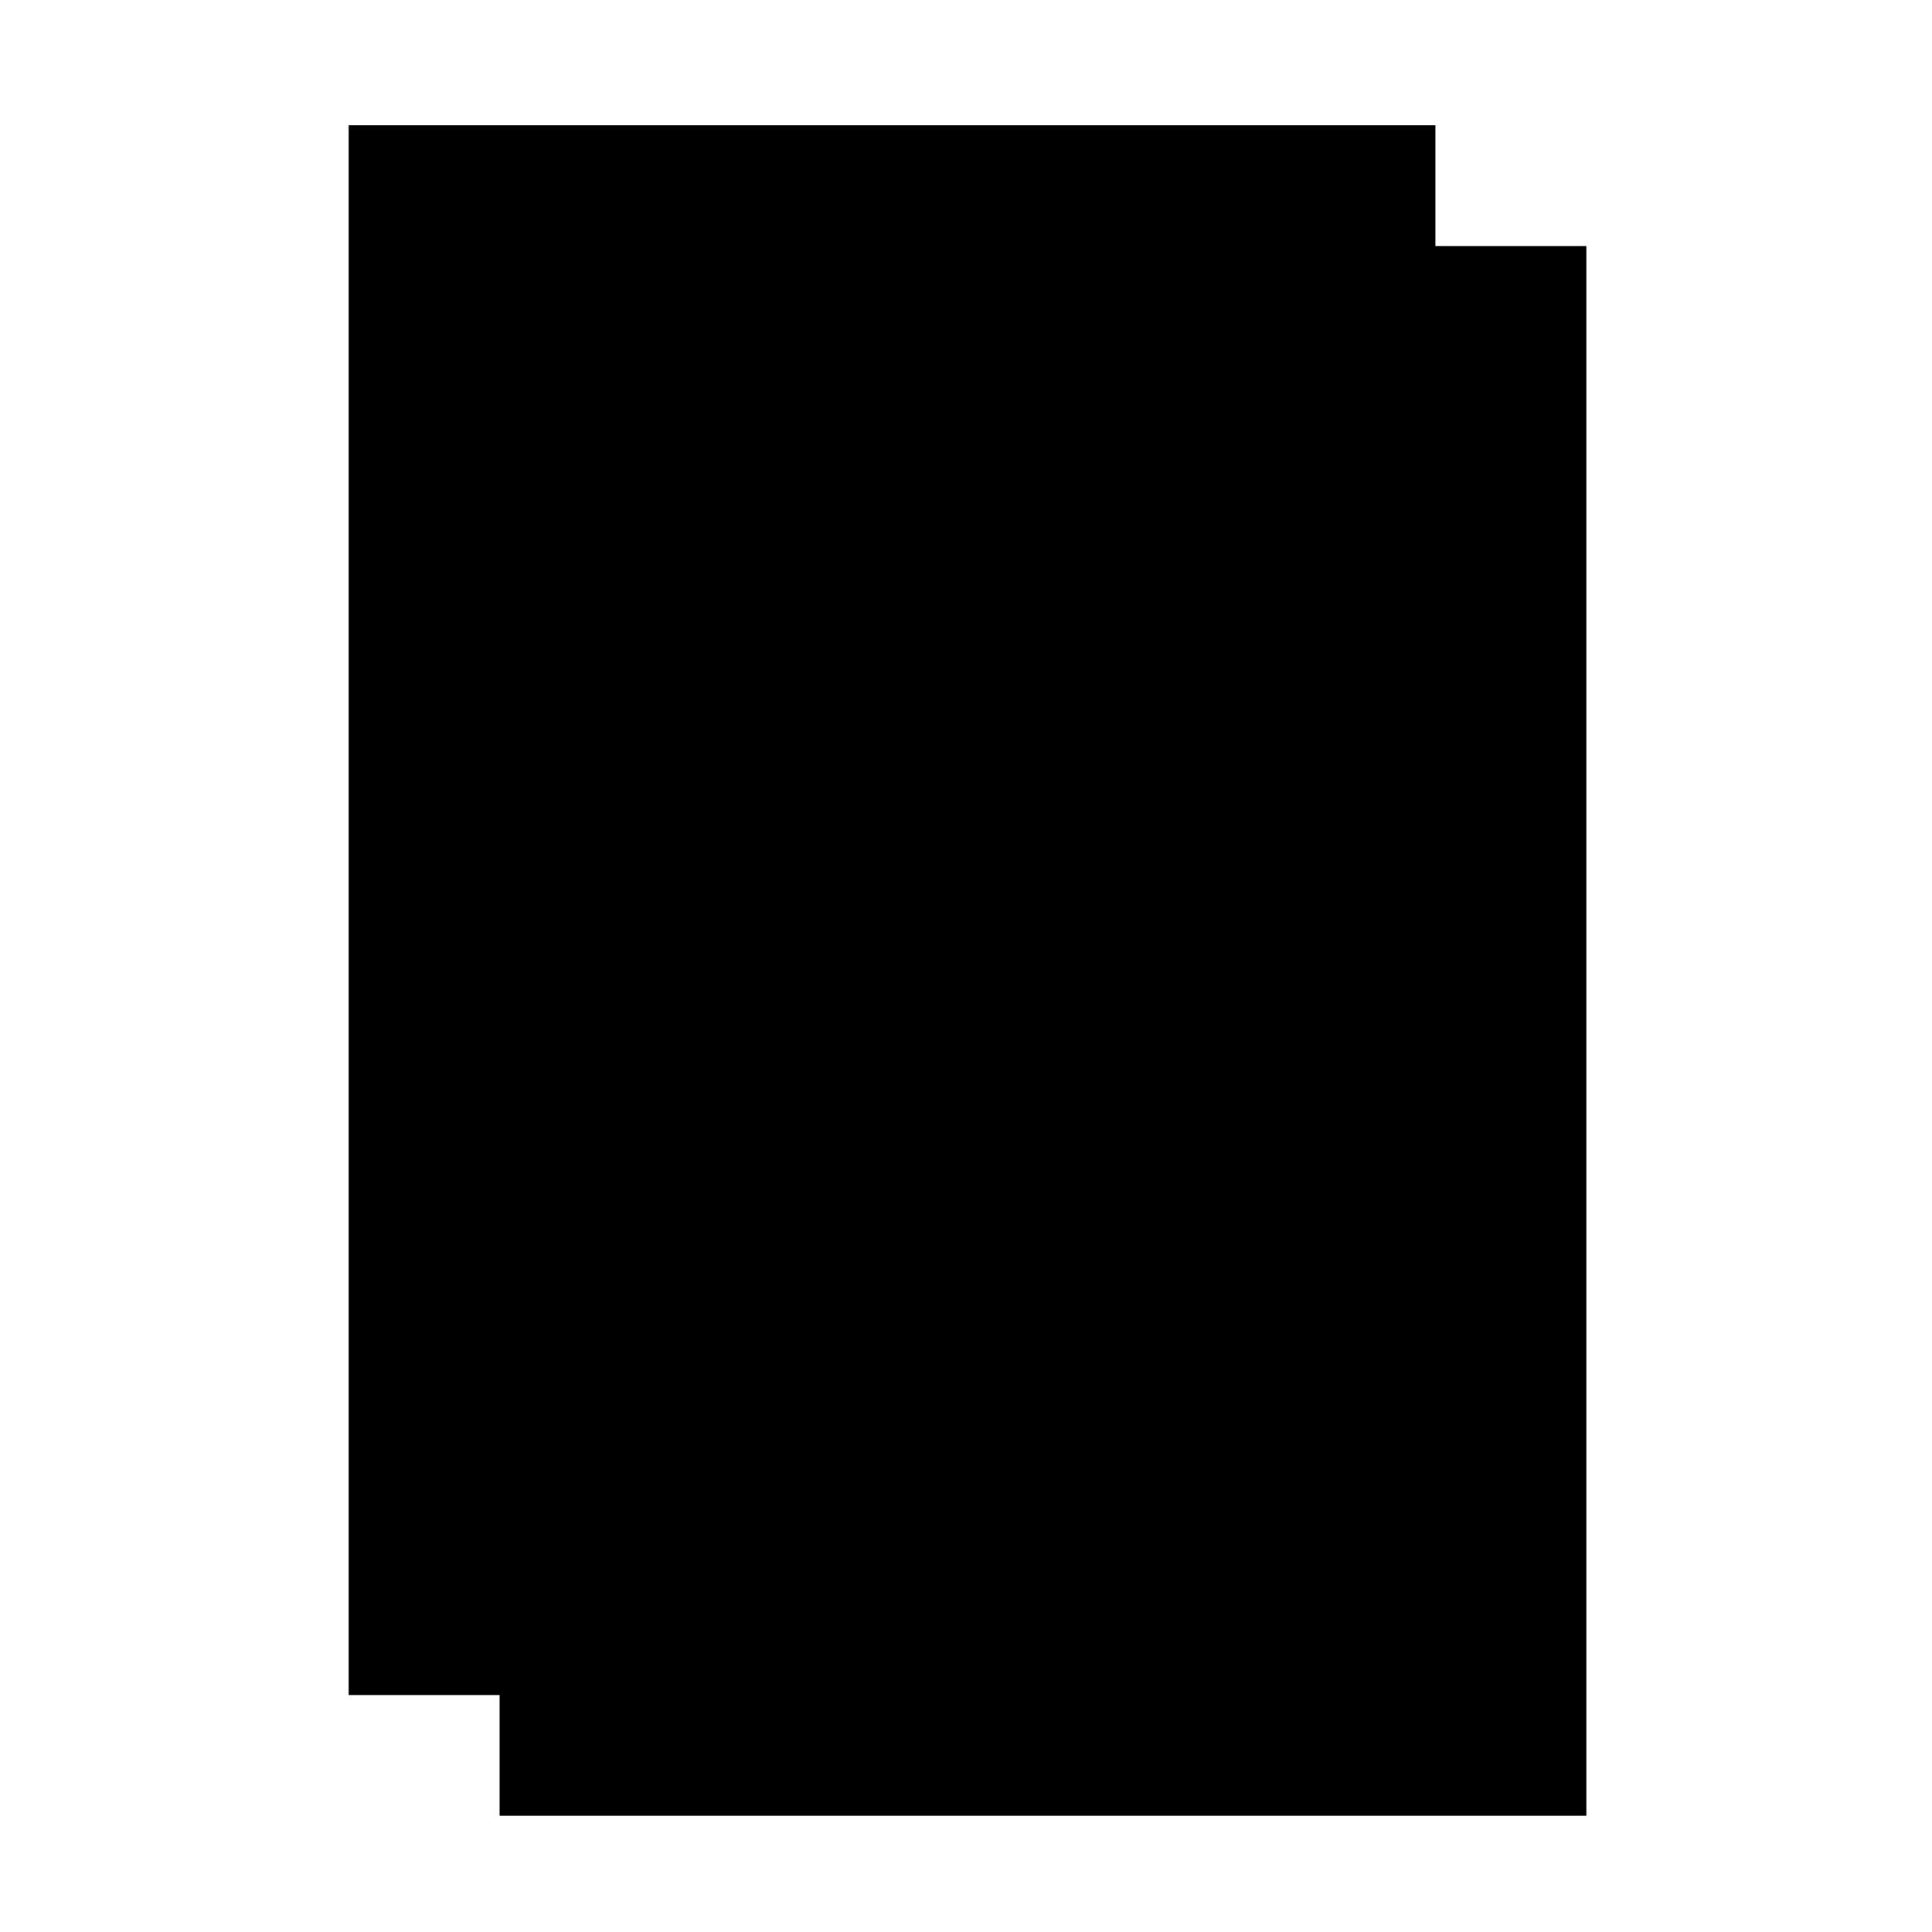
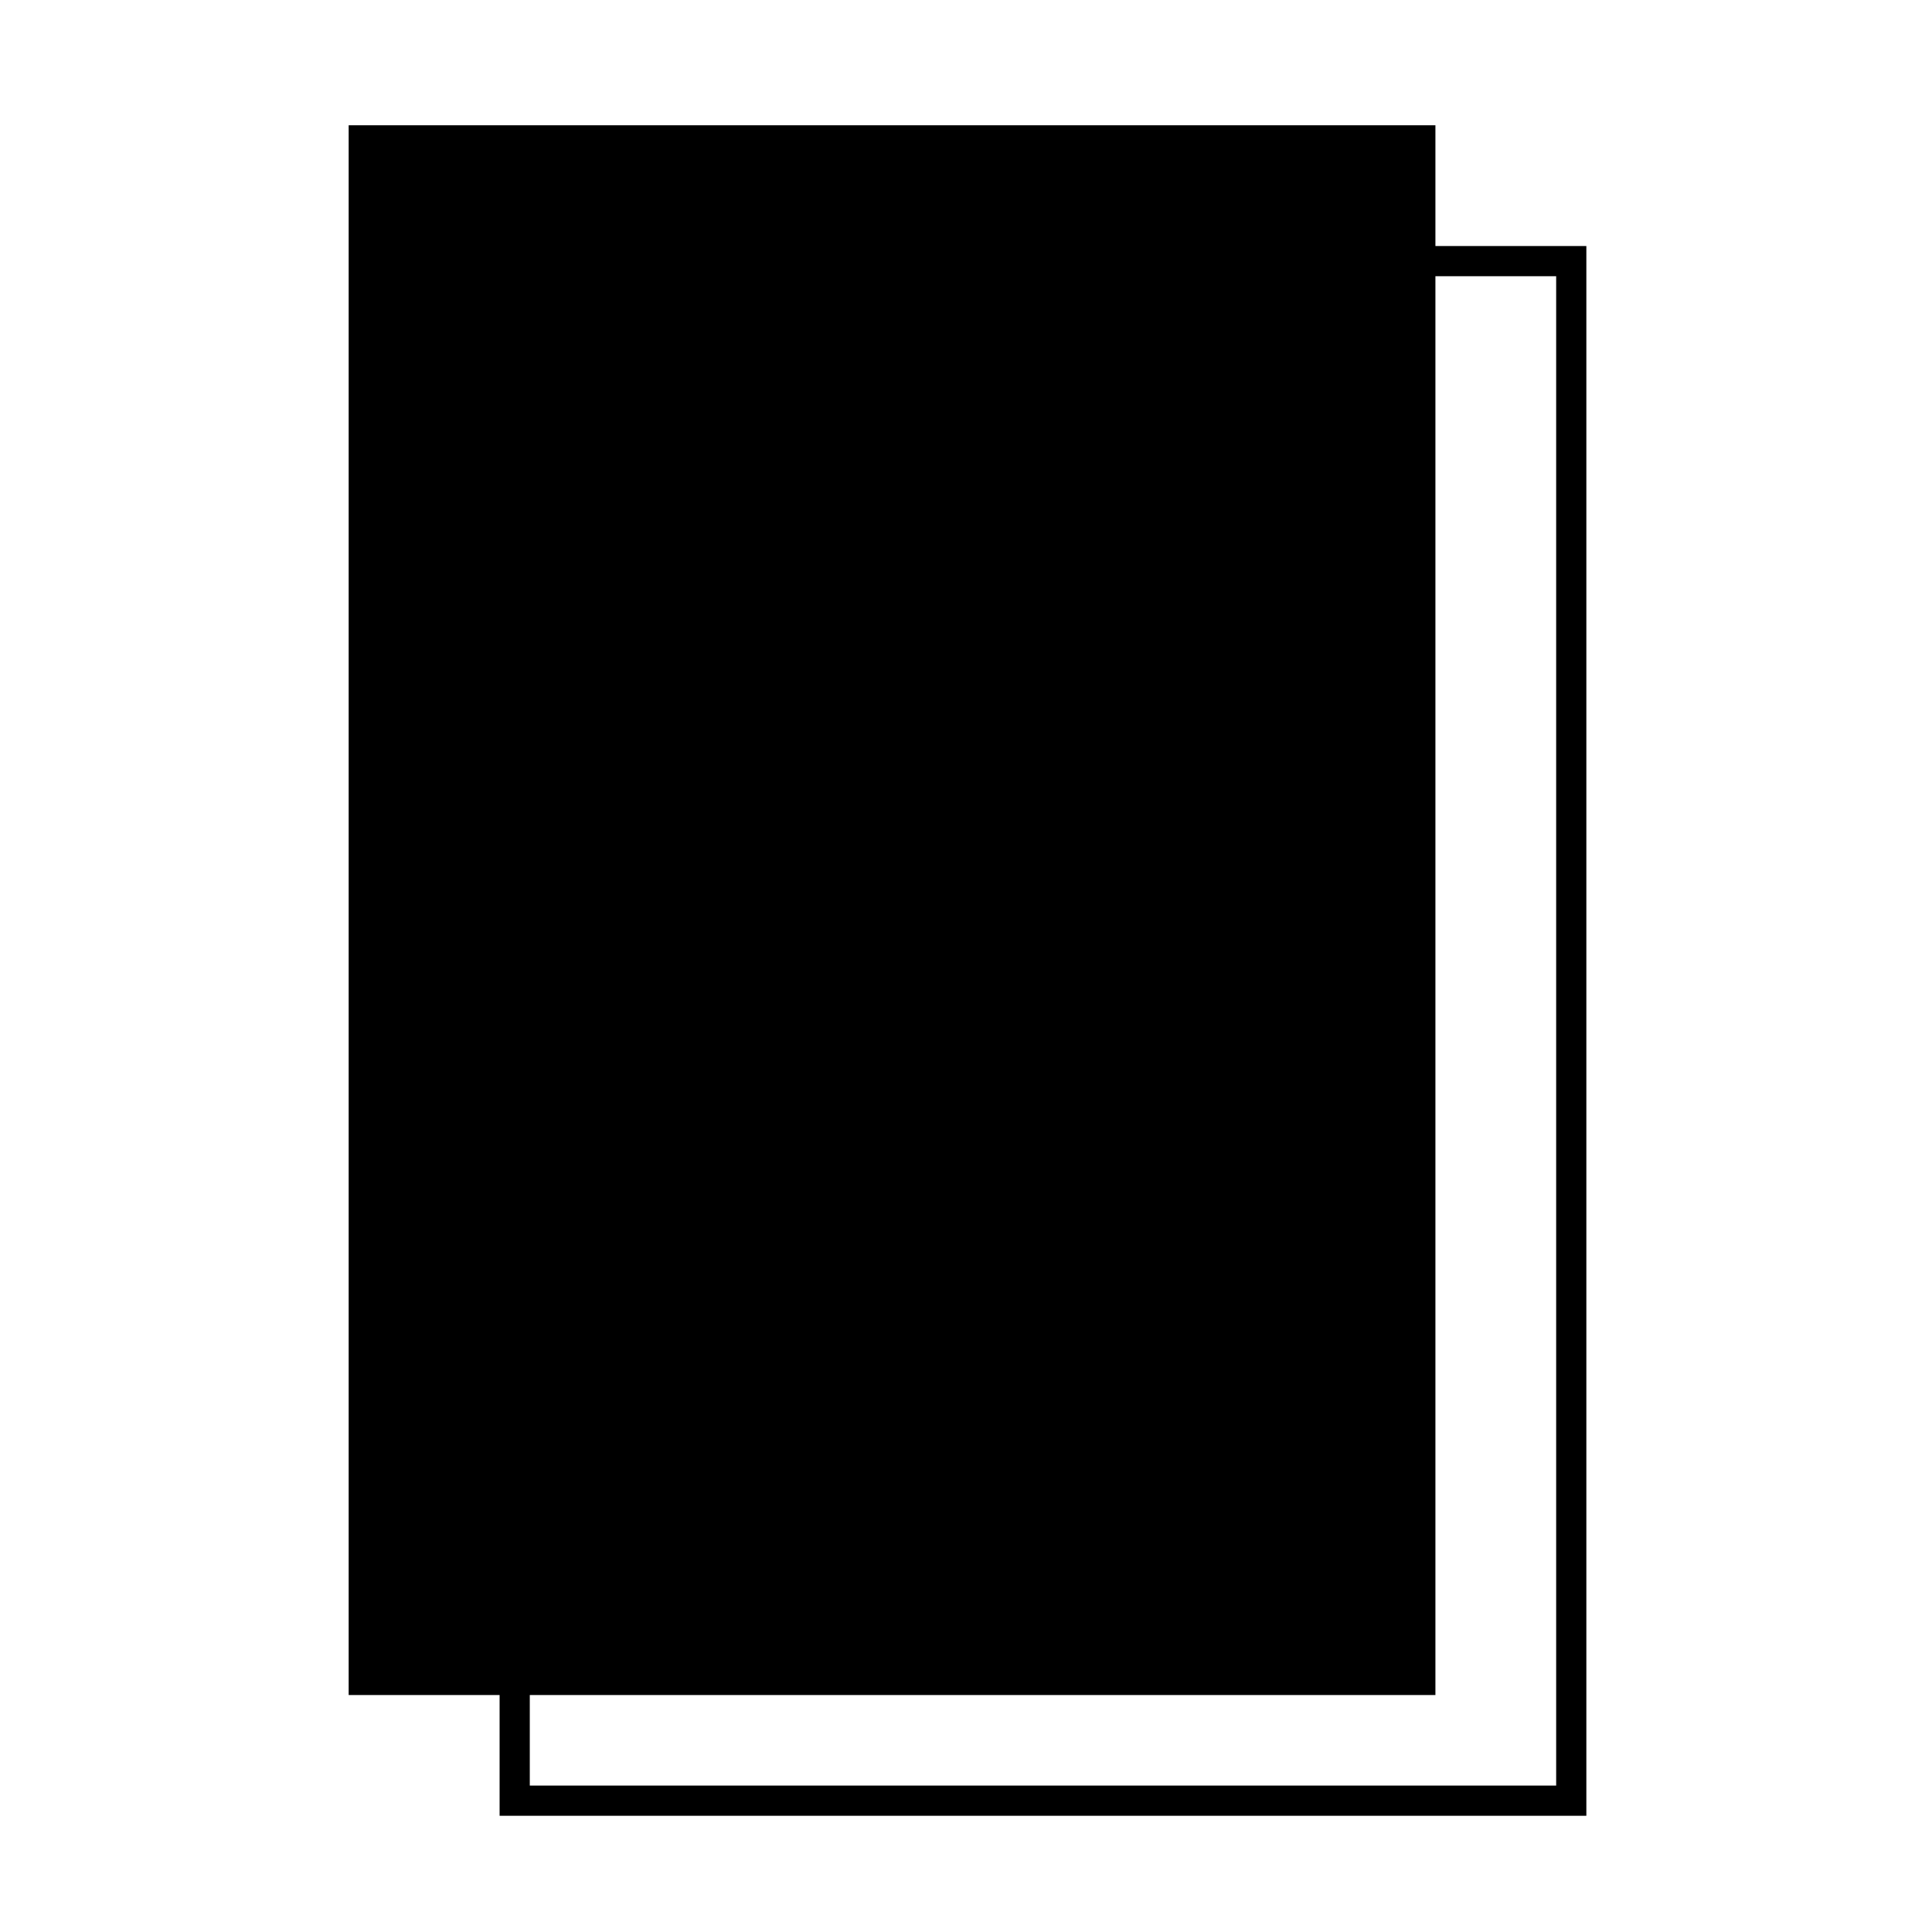
<svg xmlns="http://www.w3.org/2000/svg" style="enable-background:new 0 0 128 128" viewBox="0 0 128 128">
  <path class="ba-graphics-gray1" d="M23.1 8.3h72v104h-72z" />
-   <path class="ba-graphics-white" d="M34.1 17.3h70v102h-70z" />
  <path class="ba-graphics-gray20" d="M103.1 18.3v100h-68v-100h68m2-2h-72v104h72v-104zm-53 23h32v-4h-32v4z" />
-   <path class="ba-graphics-highlight" d="M65.1 50.3h32v4h-32v-4zm-13 6h8v-8h-8v8zm13 15h32v-4h-32v4zm-13 2h8v-8h-8v8zm13 15h32v-4h-32v4zm-13 2h8v-8h-8v8zm13 15h32v-4h-32v4zm-13 2h8v-8h-8v8z" />
</svg>